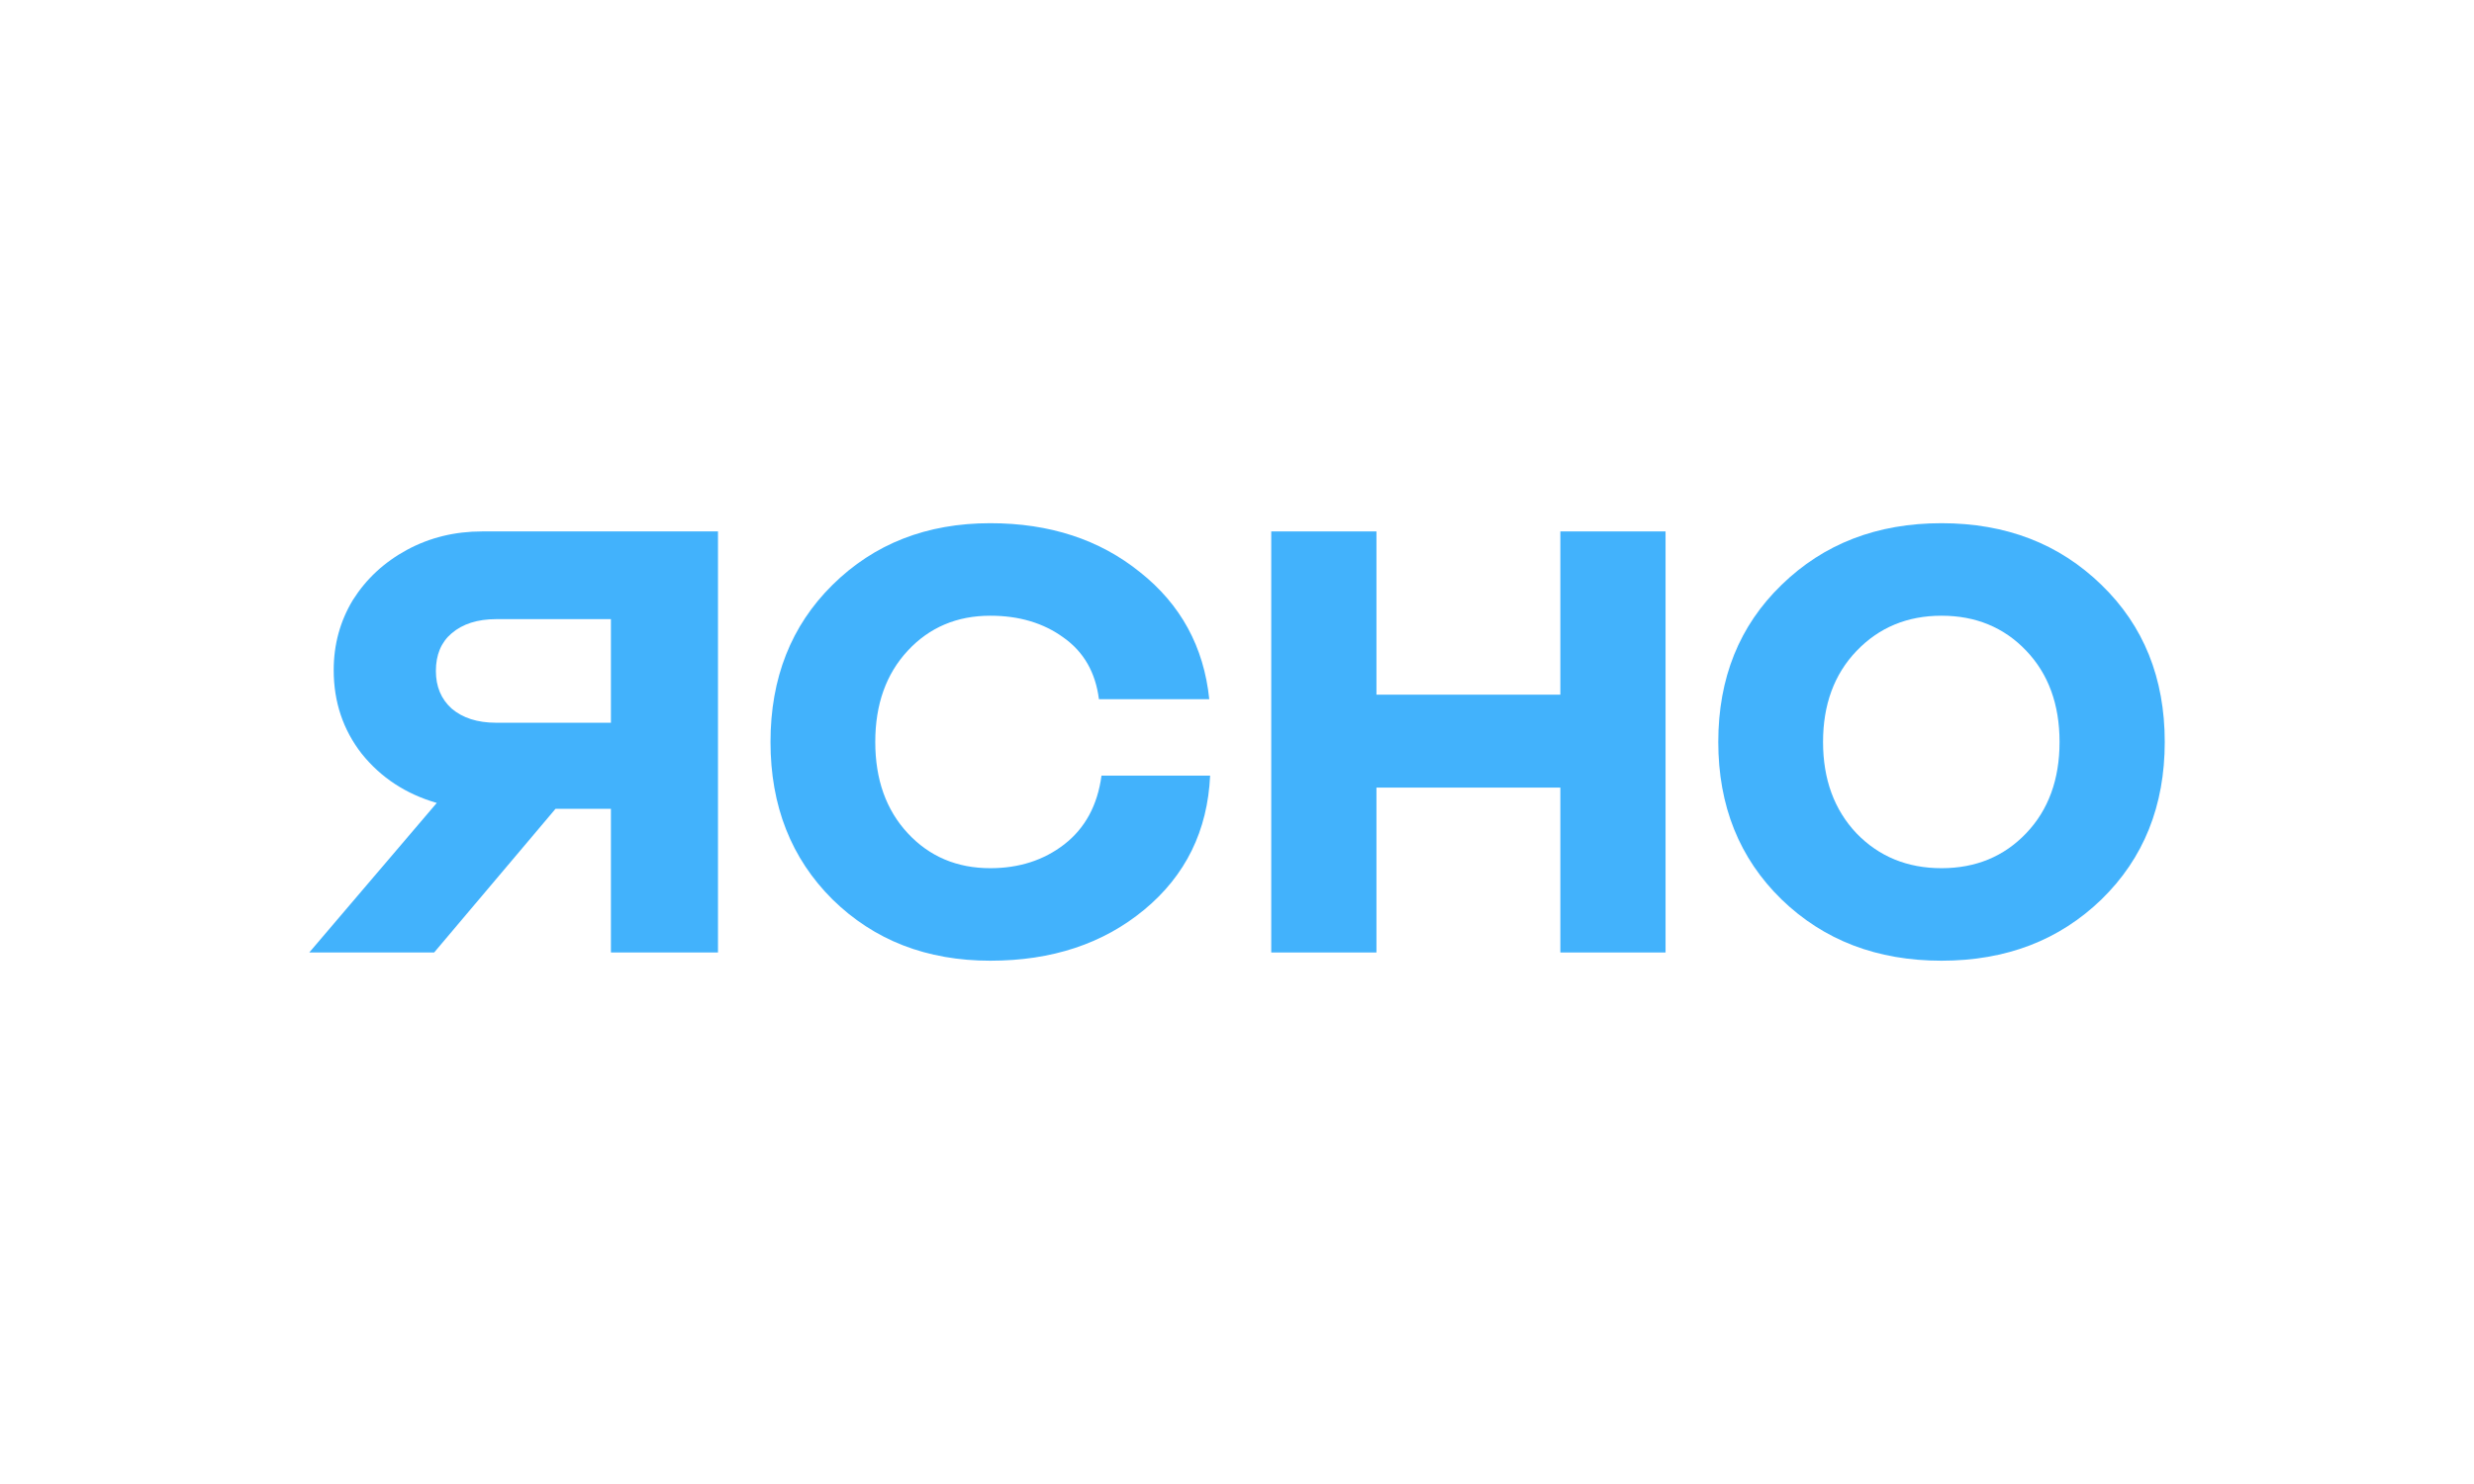
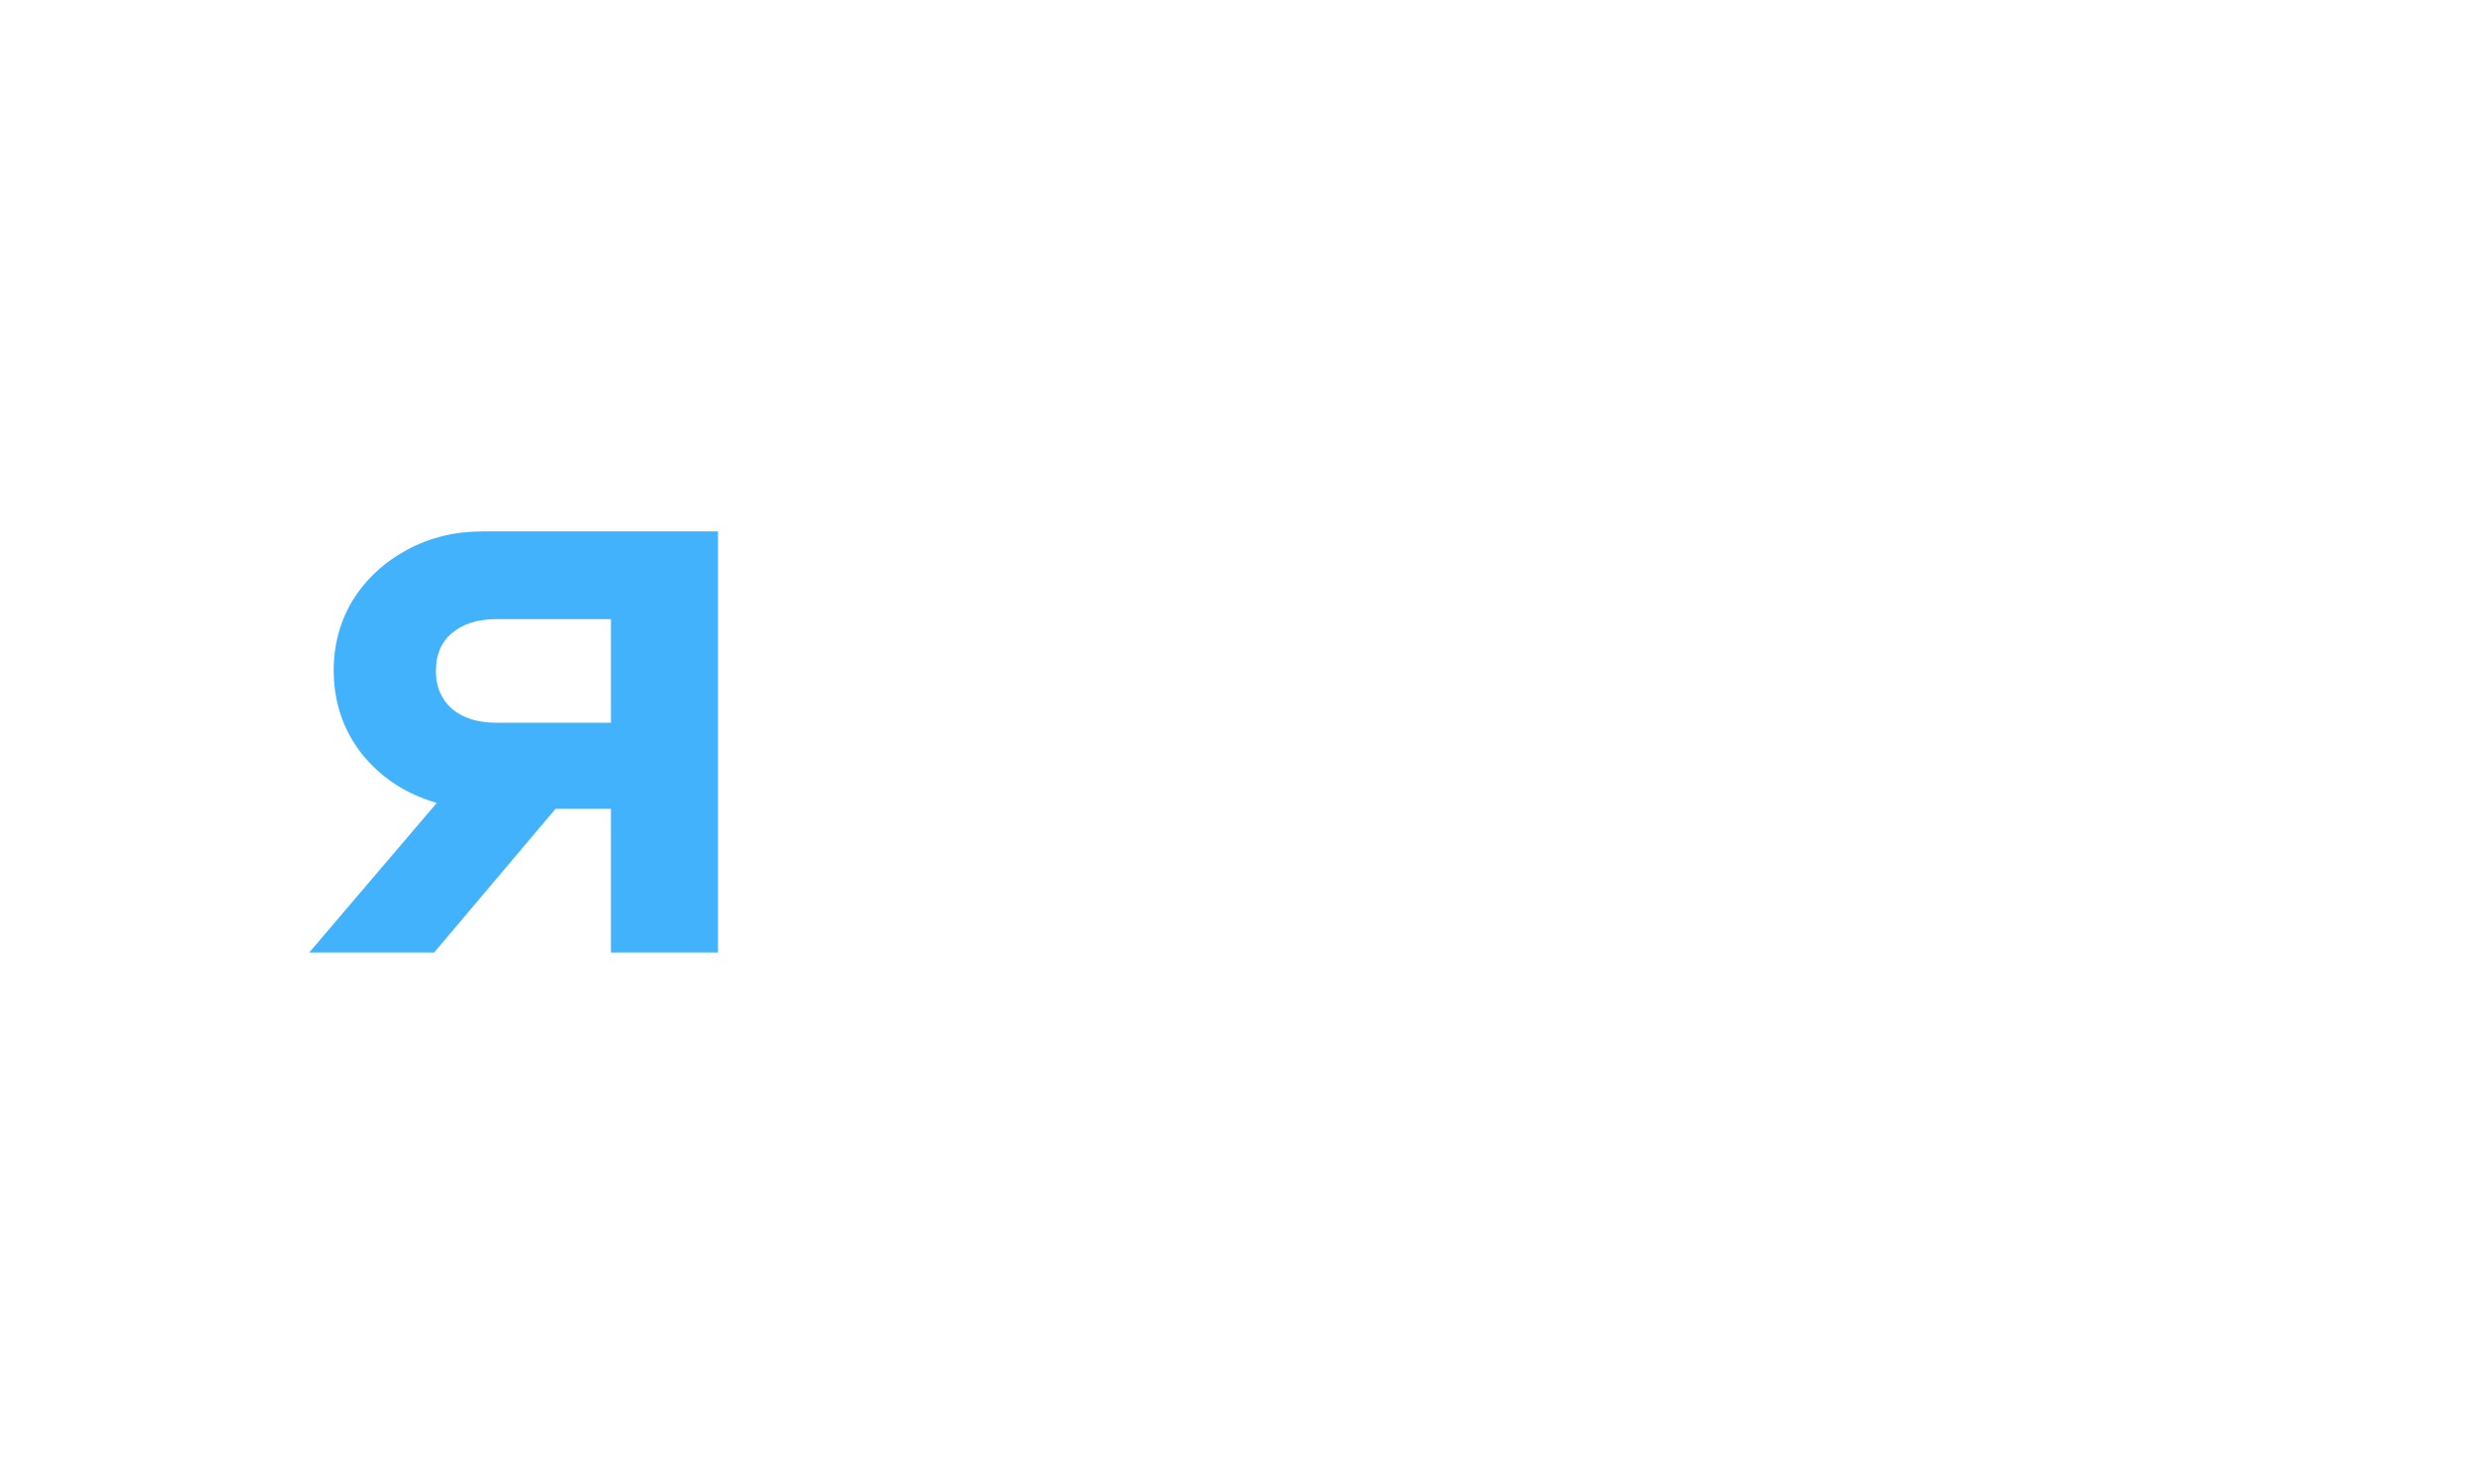
<svg xmlns="http://www.w3.org/2000/svg" width="1000" height="600" viewBox="0 0 1000 600" fill="none">
-   <path d="M444.194 282.691C442.81 271.83 438.028 263.518 429.846 257.754C421.778 251.88 411.925 248.943 400.286 248.943C386.802 248.943 375.681 253.654 366.923 263.074C358.164 272.495 353.785 284.797 353.785 299.981C353.785 315.165 358.164 327.467 366.923 336.888C375.681 346.308 386.802 351.019 400.286 351.019C411.925 351.019 421.894 347.805 430.191 341.377C438.604 334.838 443.617 325.583 445.231 313.613H489.138C488.101 335.891 479.227 353.956 462.517 367.81C445.922 381.553 425.178 388.425 400.286 388.425C374.586 388.425 353.324 380.167 336.498 363.654C319.788 347.029 311.434 325.804 311.434 299.981C311.434 274.157 319.788 252.989 336.498 236.475C353.324 219.85 374.586 211.538 400.286 211.538C424.256 211.538 444.423 218.132 460.788 231.321C477.268 244.399 486.602 261.523 488.792 282.691H444.194Z" fill="#42B2FC" />
-   <path d="M630.699 385.1V318.435H556.367V385.1H513.842V214.863H556.367V280.862H630.699V214.863H673.223V385.1H630.699Z" fill="#42B2FC" />
-   <path d="M849.416 363.654C832.36 380.167 810.81 388.425 784.765 388.425C758.72 388.425 737.17 380.167 720.113 363.654C703.057 347.029 694.529 325.804 694.529 299.981C694.529 274.157 703.057 252.989 720.113 236.475C737.17 219.85 758.72 211.538 784.765 211.538C810.81 211.538 832.36 219.85 849.416 236.475C866.475 252.989 875.001 274.157 875.001 299.981C875.001 325.804 866.475 347.029 849.416 363.654ZM750.365 336.888C759.469 346.308 770.936 351.019 784.765 351.019C798.594 351.019 810.003 346.308 818.992 336.888C827.981 327.467 832.476 315.165 832.476 299.981C832.476 284.797 827.981 272.495 818.992 263.074C810.003 253.654 798.594 248.943 784.765 248.943C770.936 248.943 759.469 253.709 750.365 263.241C741.376 272.661 736.882 284.908 736.882 299.981C736.882 315.054 741.376 327.356 750.365 336.888Z" fill="#42B2FC" />
  <path d="M290.212 214.863V385.1H246.942V327.003H224.551L175.482 385.1H125L176.541 324.638C164.067 321.036 153.948 314.392 146.181 304.71C138.65 295.027 134.885 283.768 134.885 270.933C134.885 260.574 137.473 251.117 142.651 242.56C148.064 234.003 155.36 227.248 164.538 222.294C173.717 217.34 183.836 214.863 194.898 214.863H290.212ZM246.942 292.212V250.329H200.546C193.015 250.329 187.014 252.243 182.542 256.071C178.306 259.674 176.188 264.74 176.188 271.271C176.188 277.576 178.306 282.642 182.542 286.471C187.014 290.298 193.015 292.212 200.546 292.212H246.942Z" fill="#42B2FC" />
</svg>